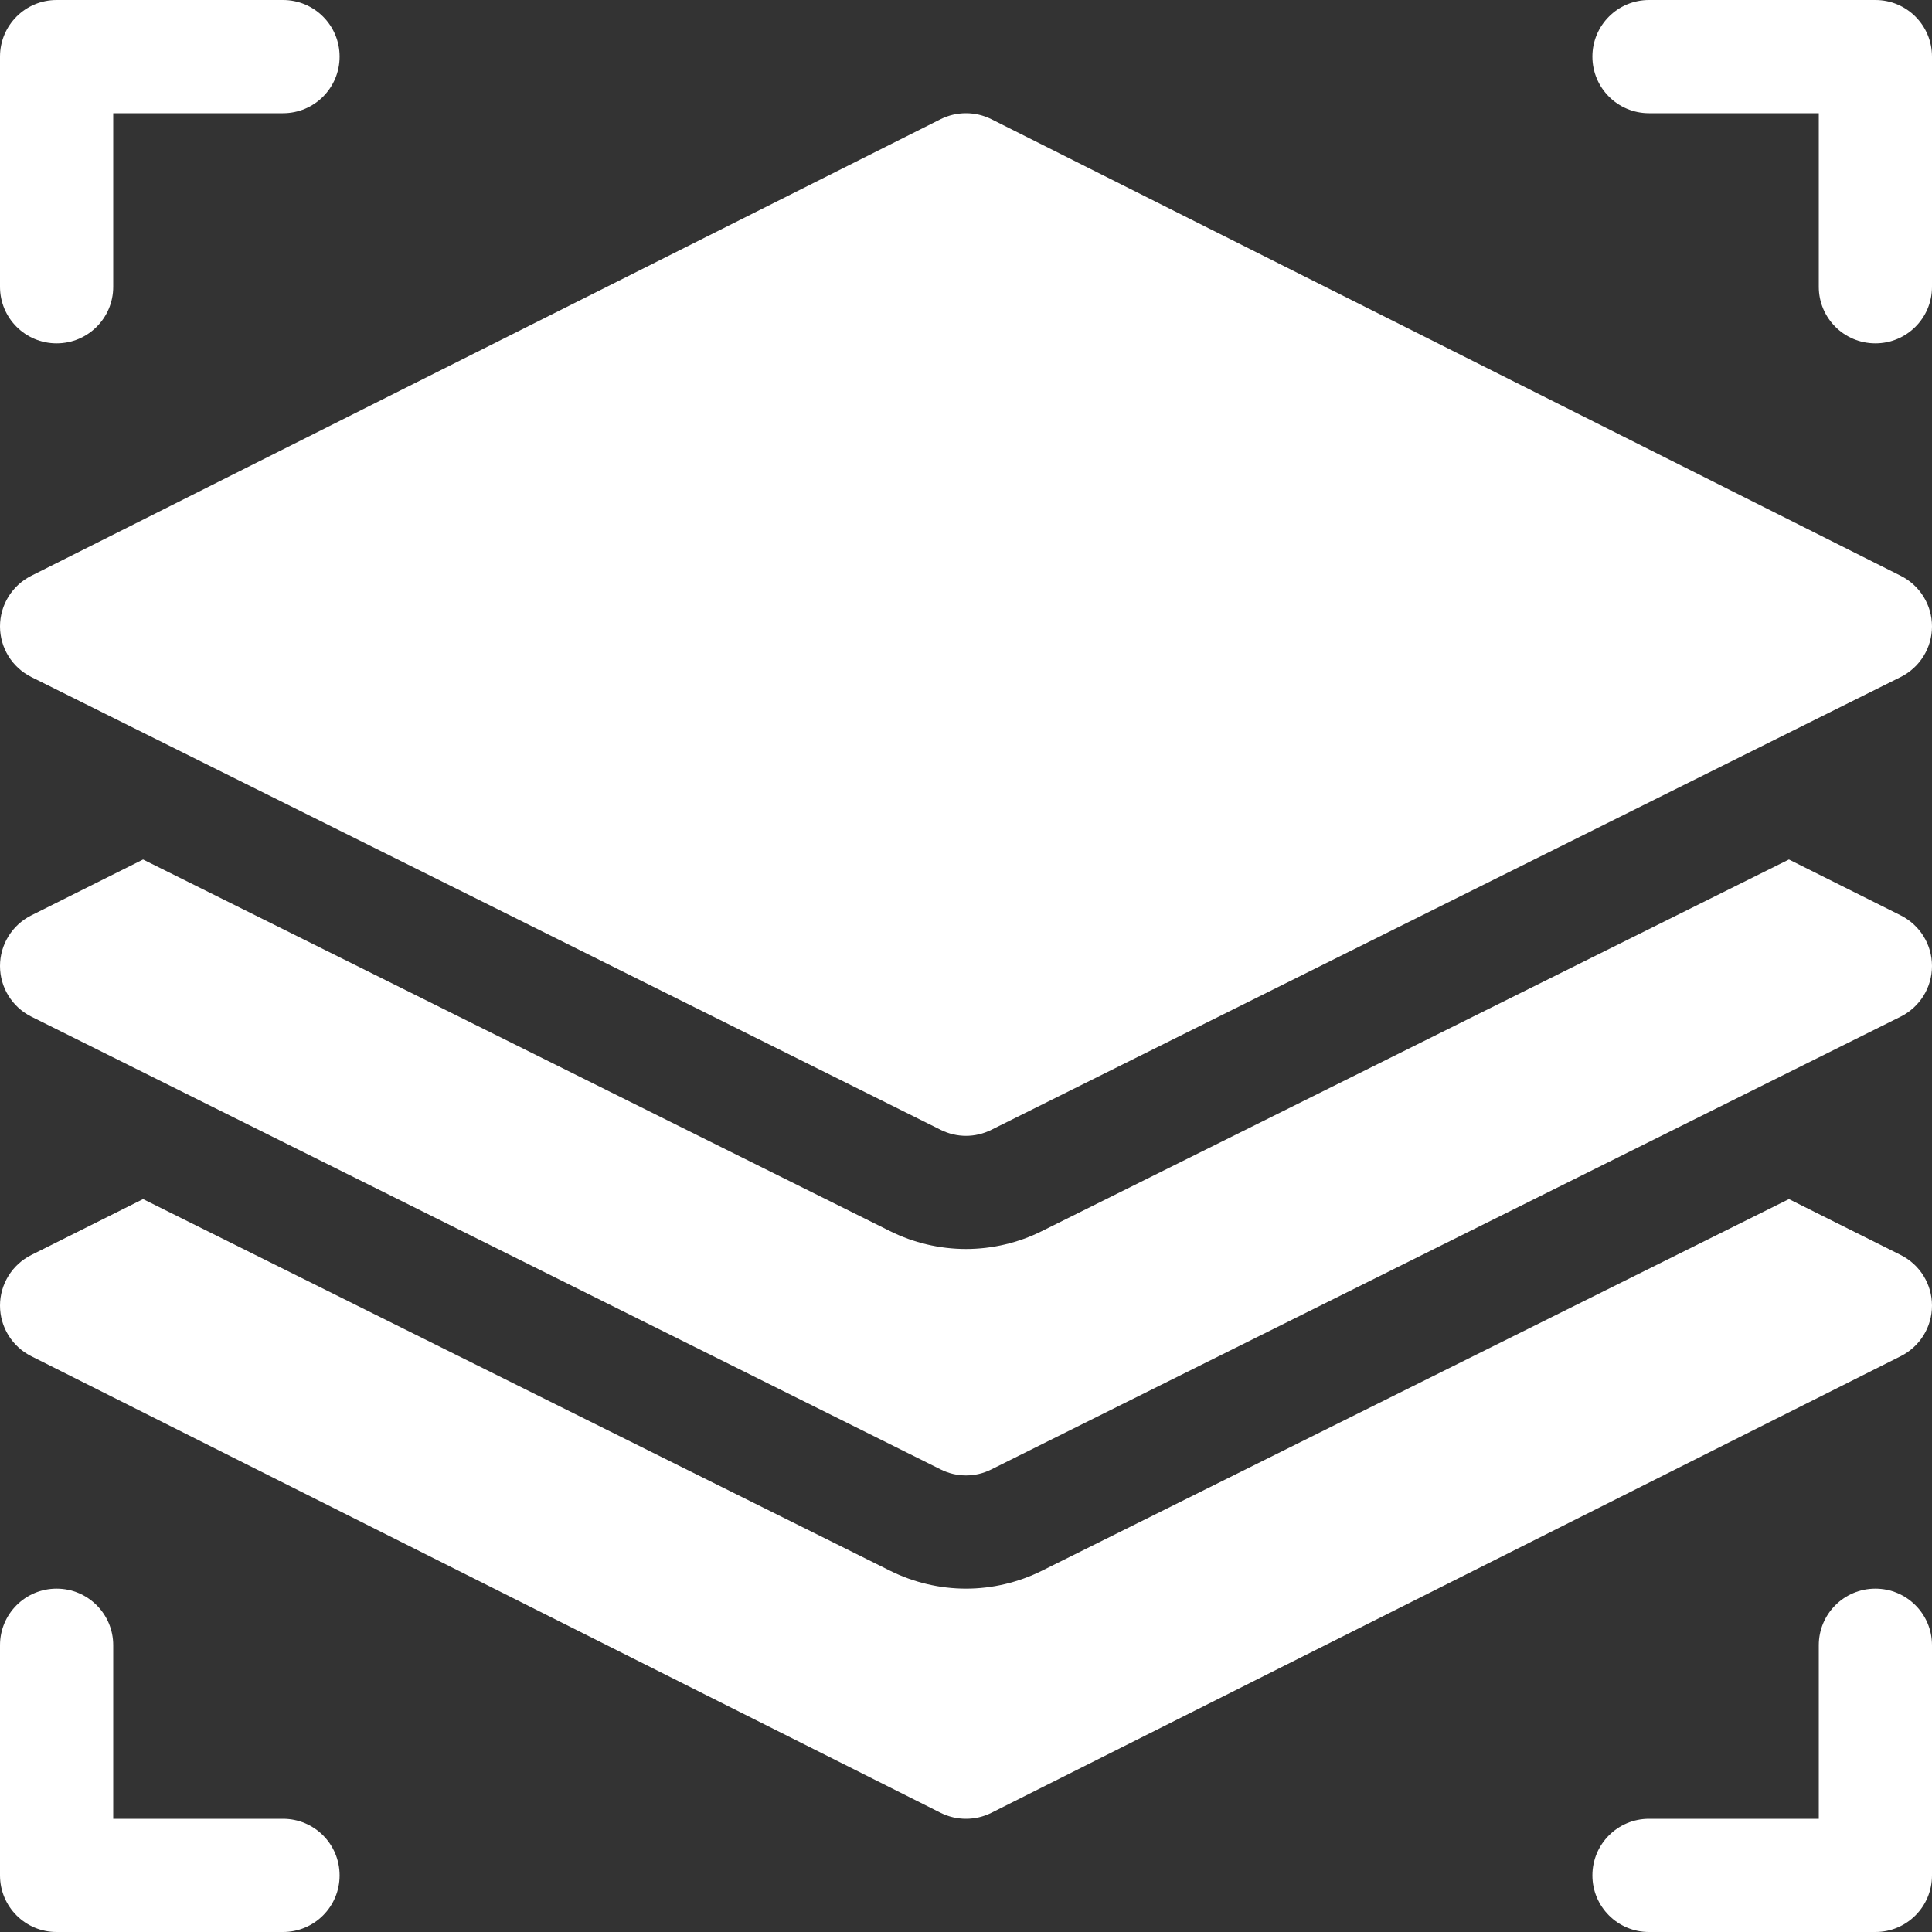
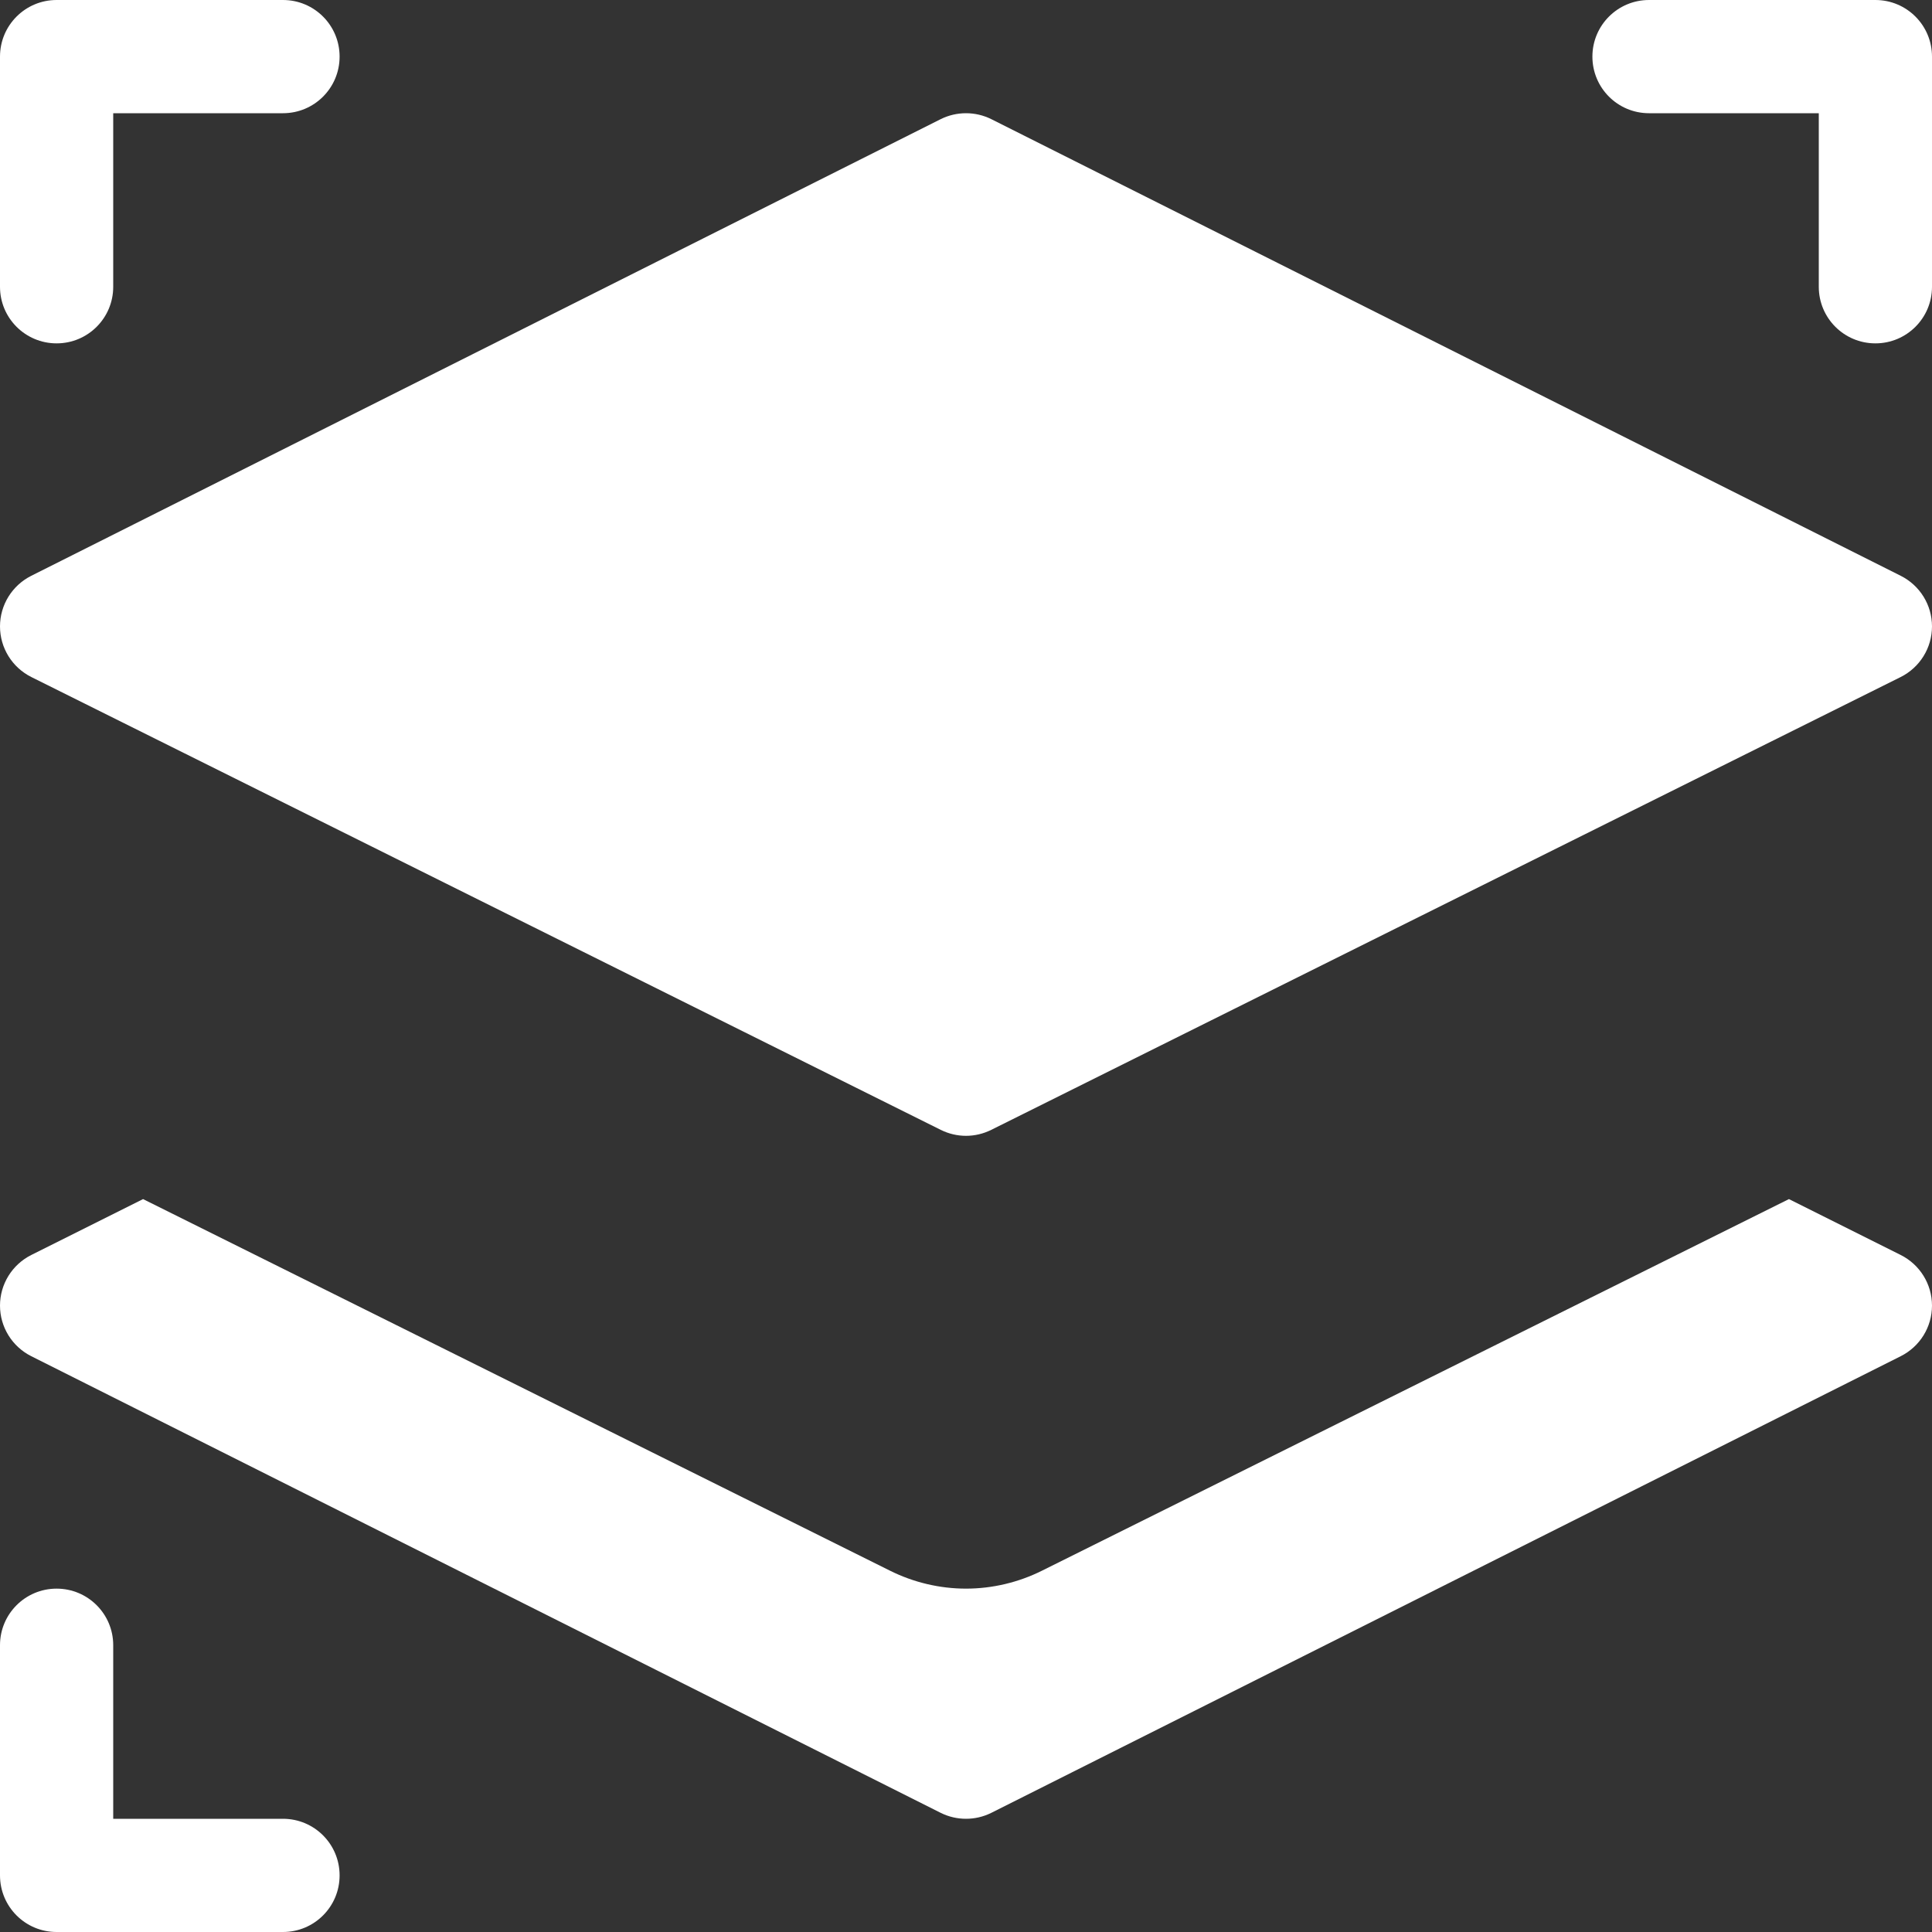
<svg xmlns="http://www.w3.org/2000/svg" width="40" height="40" viewBox="0 0 40 40" fill="none">
  <rect x="0" y="0" width="40" height="40" fill="#333333" stroke="none" />
  <g id="Vector">
    <path d="M39.352 11.921L20.524 2.467C20.195 2.303 19.805 2.303 19.476 2.467L0.648 11.921C0.251 12.12 0 12.525 0 12.969C0 13.413 0.251 13.818 0.648 14.017L19.476 23.392C19.641 23.474 19.82 23.516 20 23.516C20.18 23.516 20.359 23.474 20.524 23.392L39.352 14.017C39.749 13.818 40 13.413 40 12.969C40 12.525 39.749 12.12 39.352 11.921Z" fill="white" />
    <path d="M1.172 7.109C1.82 7.109 2.344 6.585 2.344 5.938V2.344H5.859C6.507 2.344 7.031 1.82 7.031 1.172C7.031 0.524 6.507 0 5.859 0H1.172C0.524 0 0 0.524 0 1.172V5.938C0 6.585 0.524 7.109 1.172 7.109Z" fill="white" />
    <path d="M38.828 0H34.141C33.493 0 32.969 0.524 32.969 1.172C32.969 1.82 33.493 2.344 34.141 2.344H37.656V5.938C37.656 6.585 38.18 7.109 38.828 7.109C39.476 7.109 40 6.585 40 5.938V1.172C40 0.524 39.476 0 38.828 0Z" fill="white" />
-     <path d="M38.828 32.891C38.18 32.891 37.656 33.415 37.656 34.062V37.656H34.141C33.493 37.656 32.969 38.18 32.969 38.828C32.969 39.476 33.493 40 34.141 40H38.828C39.476 40 40 39.476 40 38.828V34.062C40 33.415 39.476 32.891 38.828 32.891Z" fill="white" />
    <path d="M1.172 40H5.859C6.507 40 7.031 39.476 7.031 38.828C7.031 38.18 6.507 37.656 5.859 37.656H2.344V34.062C2.344 33.415 1.82 32.891 1.172 32.891C0.524 32.891 0 33.415 0 34.062V38.828C0 39.476 0.524 40 1.172 40Z" fill="white" />
    <path d="M39.352 25.983L37.038 24.826L21.572 32.52C21.087 32.762 20.544 32.891 20 32.891C19.456 32.891 18.913 32.762 18.428 32.52L2.962 24.826L0.648 25.983C0.251 26.182 0 26.587 0 27.031C0 27.475 0.251 27.88 0.648 28.079L19.476 37.533C19.641 37.615 19.82 37.656 20 37.656C20.18 37.656 20.359 37.615 20.524 37.533L39.352 28.079C39.749 27.88 40 27.475 40 27.031C40 26.587 39.749 26.182 39.352 25.983Z" fill="white" />
-     <path d="M39.352 18.952L37.038 17.795L21.572 25.488C21.087 25.731 20.544 25.859 20 25.859C19.456 25.859 18.913 25.731 18.428 25.489L2.962 17.795L0.648 18.952C0.251 19.151 0 19.556 0 20C0 20.444 0.251 20.849 0.648 21.048L19.476 30.423C19.641 30.506 19.82 30.547 20 30.547C20.18 30.547 20.359 30.506 20.524 30.423L39.352 21.048C39.749 20.849 40 20.444 40 20C40 19.556 39.749 19.151 39.352 18.952Z" fill="white" />
  </g>
</svg>